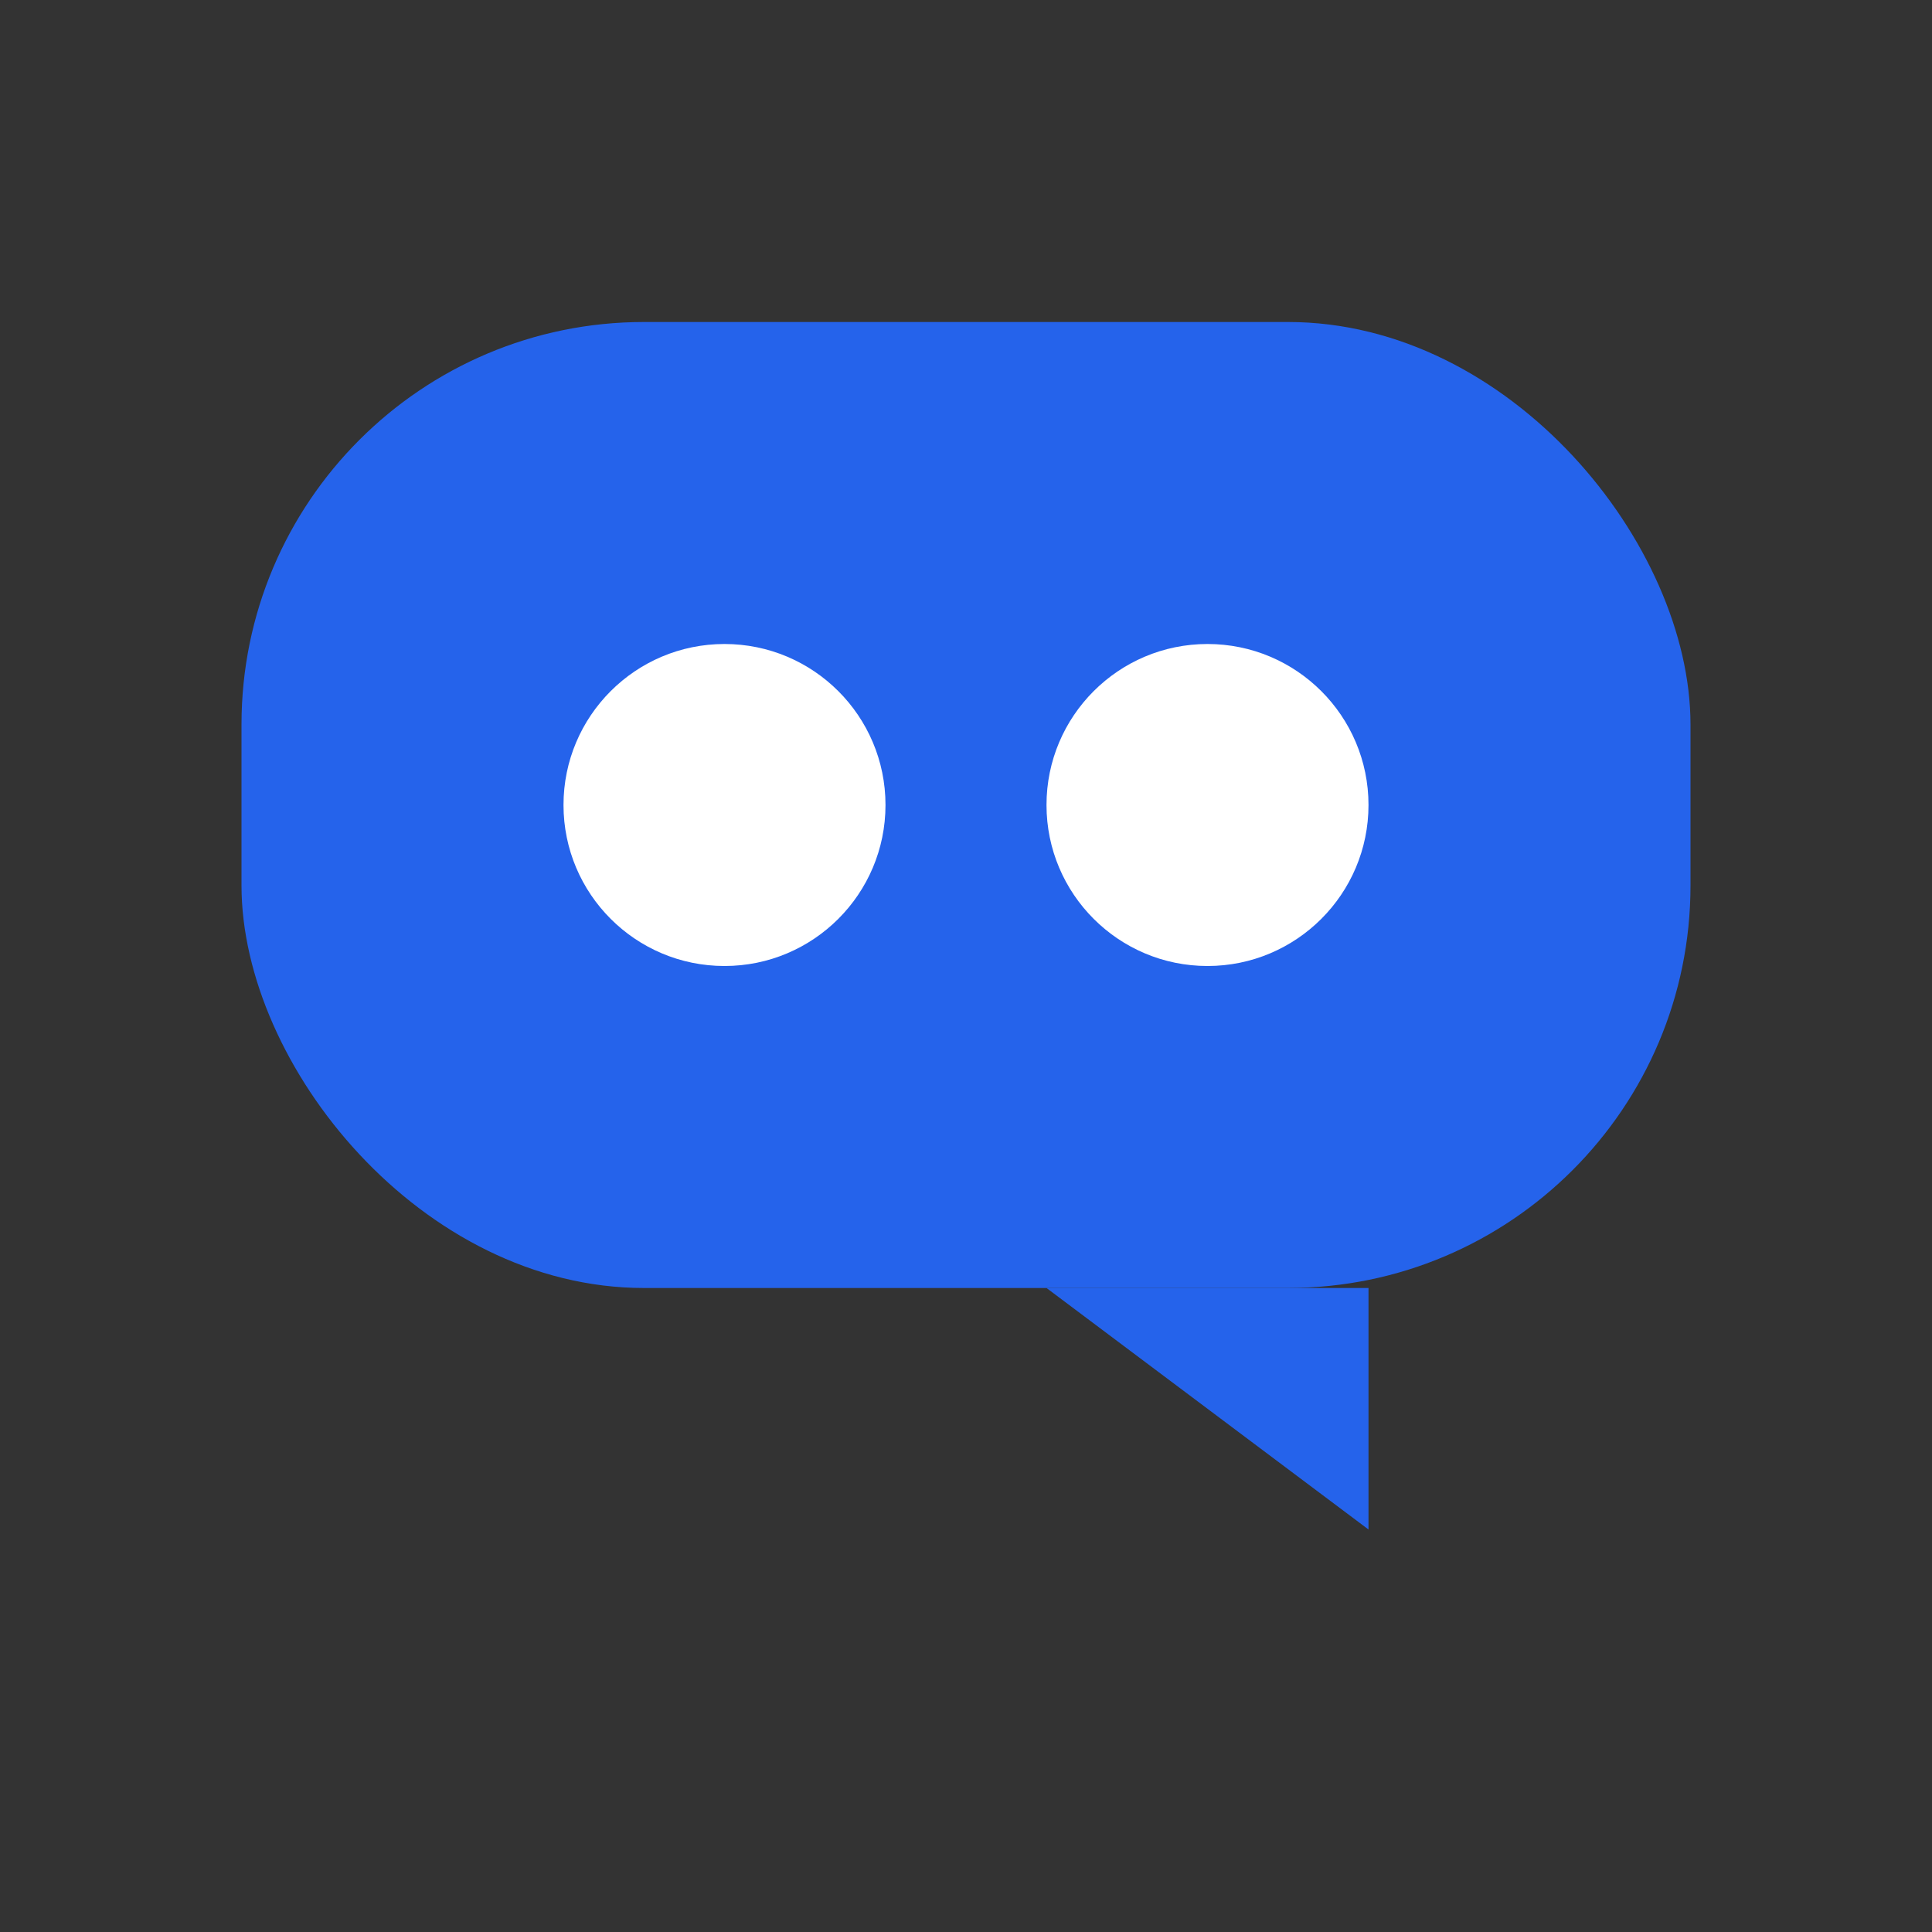
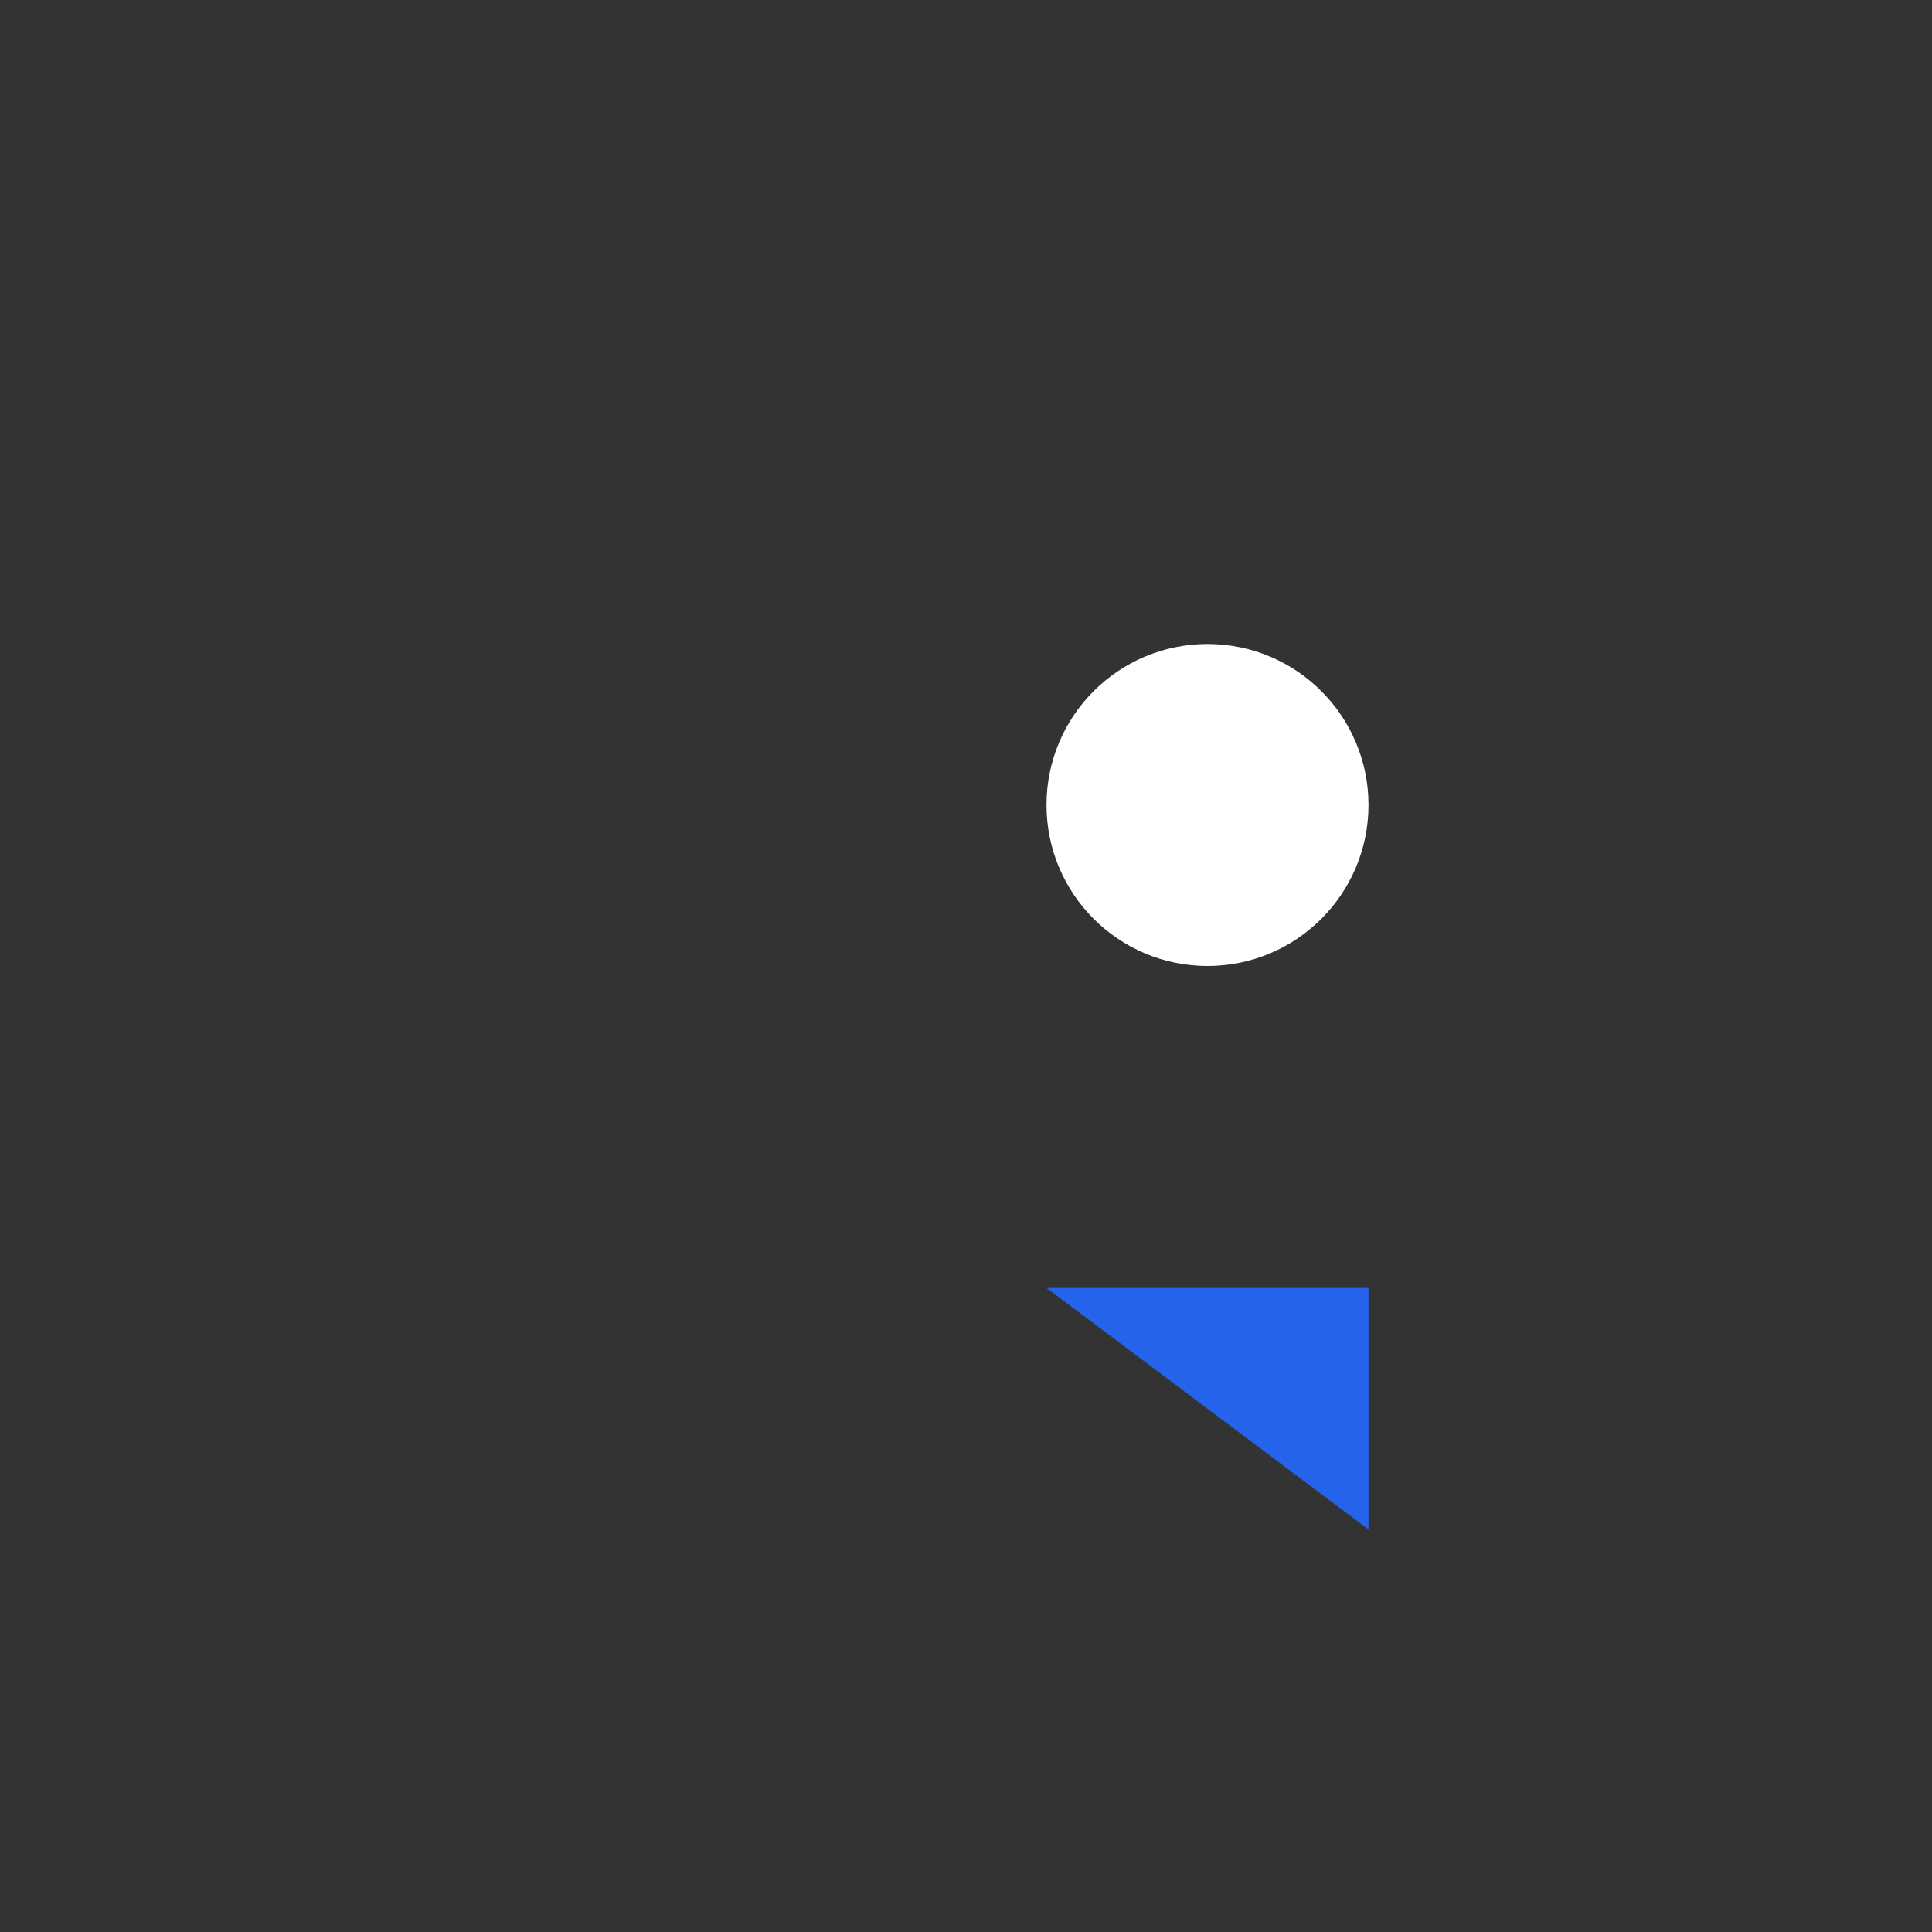
<svg xmlns="http://www.w3.org/2000/svg" width="32" height="32" viewBox="0 0 48 48" fill="none">
  <rect x="0" y="0" width="48" height="48" fill="#333333" stroke="none" />
-   <rect x="6" y="8" width="36" height="24" rx="10" fill="#2563EB" />
-   <circle cx="18" cy="20" r="4" fill="white" />
  <circle cx="30" cy="20" r="4" fill="white" />
  <polygon points="26,32 34,32 34,38" fill="#2563EB" />
-   <path d="M20 25 Q24 27 28 25" stroke="#2563EB" strokeWidth="1.5" fill="none" strokeLinecap="round" />
</svg>